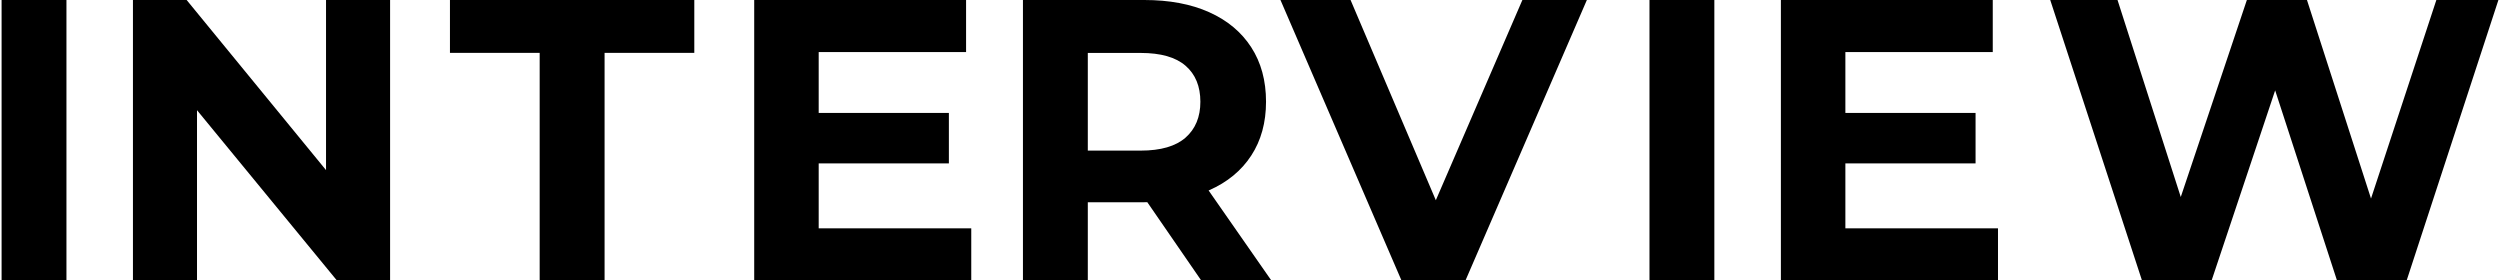
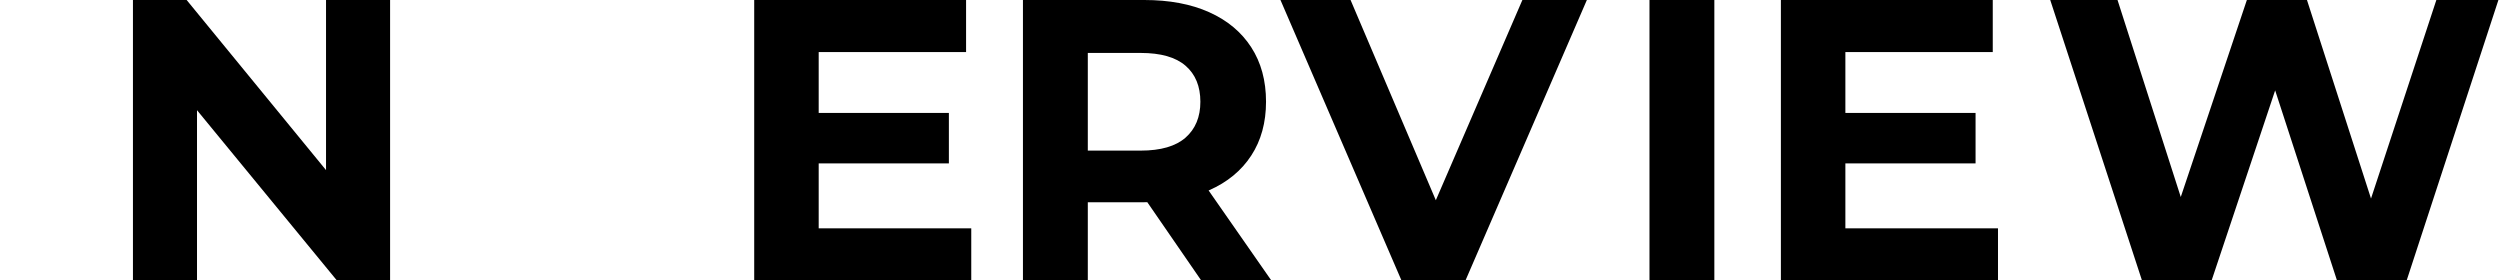
<svg xmlns="http://www.w3.org/2000/svg" version="1.1" id="レイヤー_1" x="0px" y="0px" viewBox="0 0 535 60" style="enable-background:new 0 0 535 60;" xml:space="preserve">
  <g>
-     <path d="M0.34,60V0h13.88v60H0.34z" />
    <path d="M28.45,60V0h11.49l35.4,43.2h-5.57V0h13.71v60h-11.4L36.59,16.8h5.57V60H28.45z" />
-     <path d="M115.49,60V11.31h-19.2V0h52.29v11.31h-19.2V60H115.49z" />
    <path d="M175.19,48.86h32.66V60H161.4V0h45.34v11.14h-31.54V48.86z M174.17,24.17h28.89v10.8h-28.89V24.17z" />
    <path d="M218.91,60V0h25.97c5.37,0,10,0.87,13.88,2.61c3.89,1.74,6.89,4.24,9,7.5s3.17,7.14,3.17,11.66c0,4.46-1.06,8.3-3.17,11.53   c-2.11,3.23-5.11,5.7-9,7.41c-3.89,1.71-8.52,2.57-13.88,2.57h-18.26l6.17-6.09V60H218.91z M232.79,38.74l-6.17-6.51h17.49   c4.29,0,7.49-0.93,9.6-2.78c2.11-1.86,3.17-4.42,3.17-7.67c0-3.31-1.06-5.88-3.17-7.71c-2.11-1.83-5.31-2.74-9.6-2.74h-17.49   l6.17-6.6V38.74z M257.05,60l-15-21.77h14.83L272.05,60H257.05z" />
    <path d="M299.91,60L274.02,0h15l22.63,53.14h-8.83L325.79,0h13.8l-25.97,60H299.91z" />
    <path d="M352.99,60V0h13.88v60H352.99z" />
    <path d="M394.91,48.86h32.66V60h-46.46V0h45.34v11.14h-31.54V48.86z M393.88,24.17h28.89v10.8h-28.89V24.17z" />
    <path d="M458.38,60L438.75,0h14.4l17.06,53.14H463L480.83,0h12.86l17.14,53.14h-6.94L521.38,0h13.28l-19.63,60h-14.92l-15.17-46.63   h3.94L473.29,60H458.38z" />
  </g>
</svg>